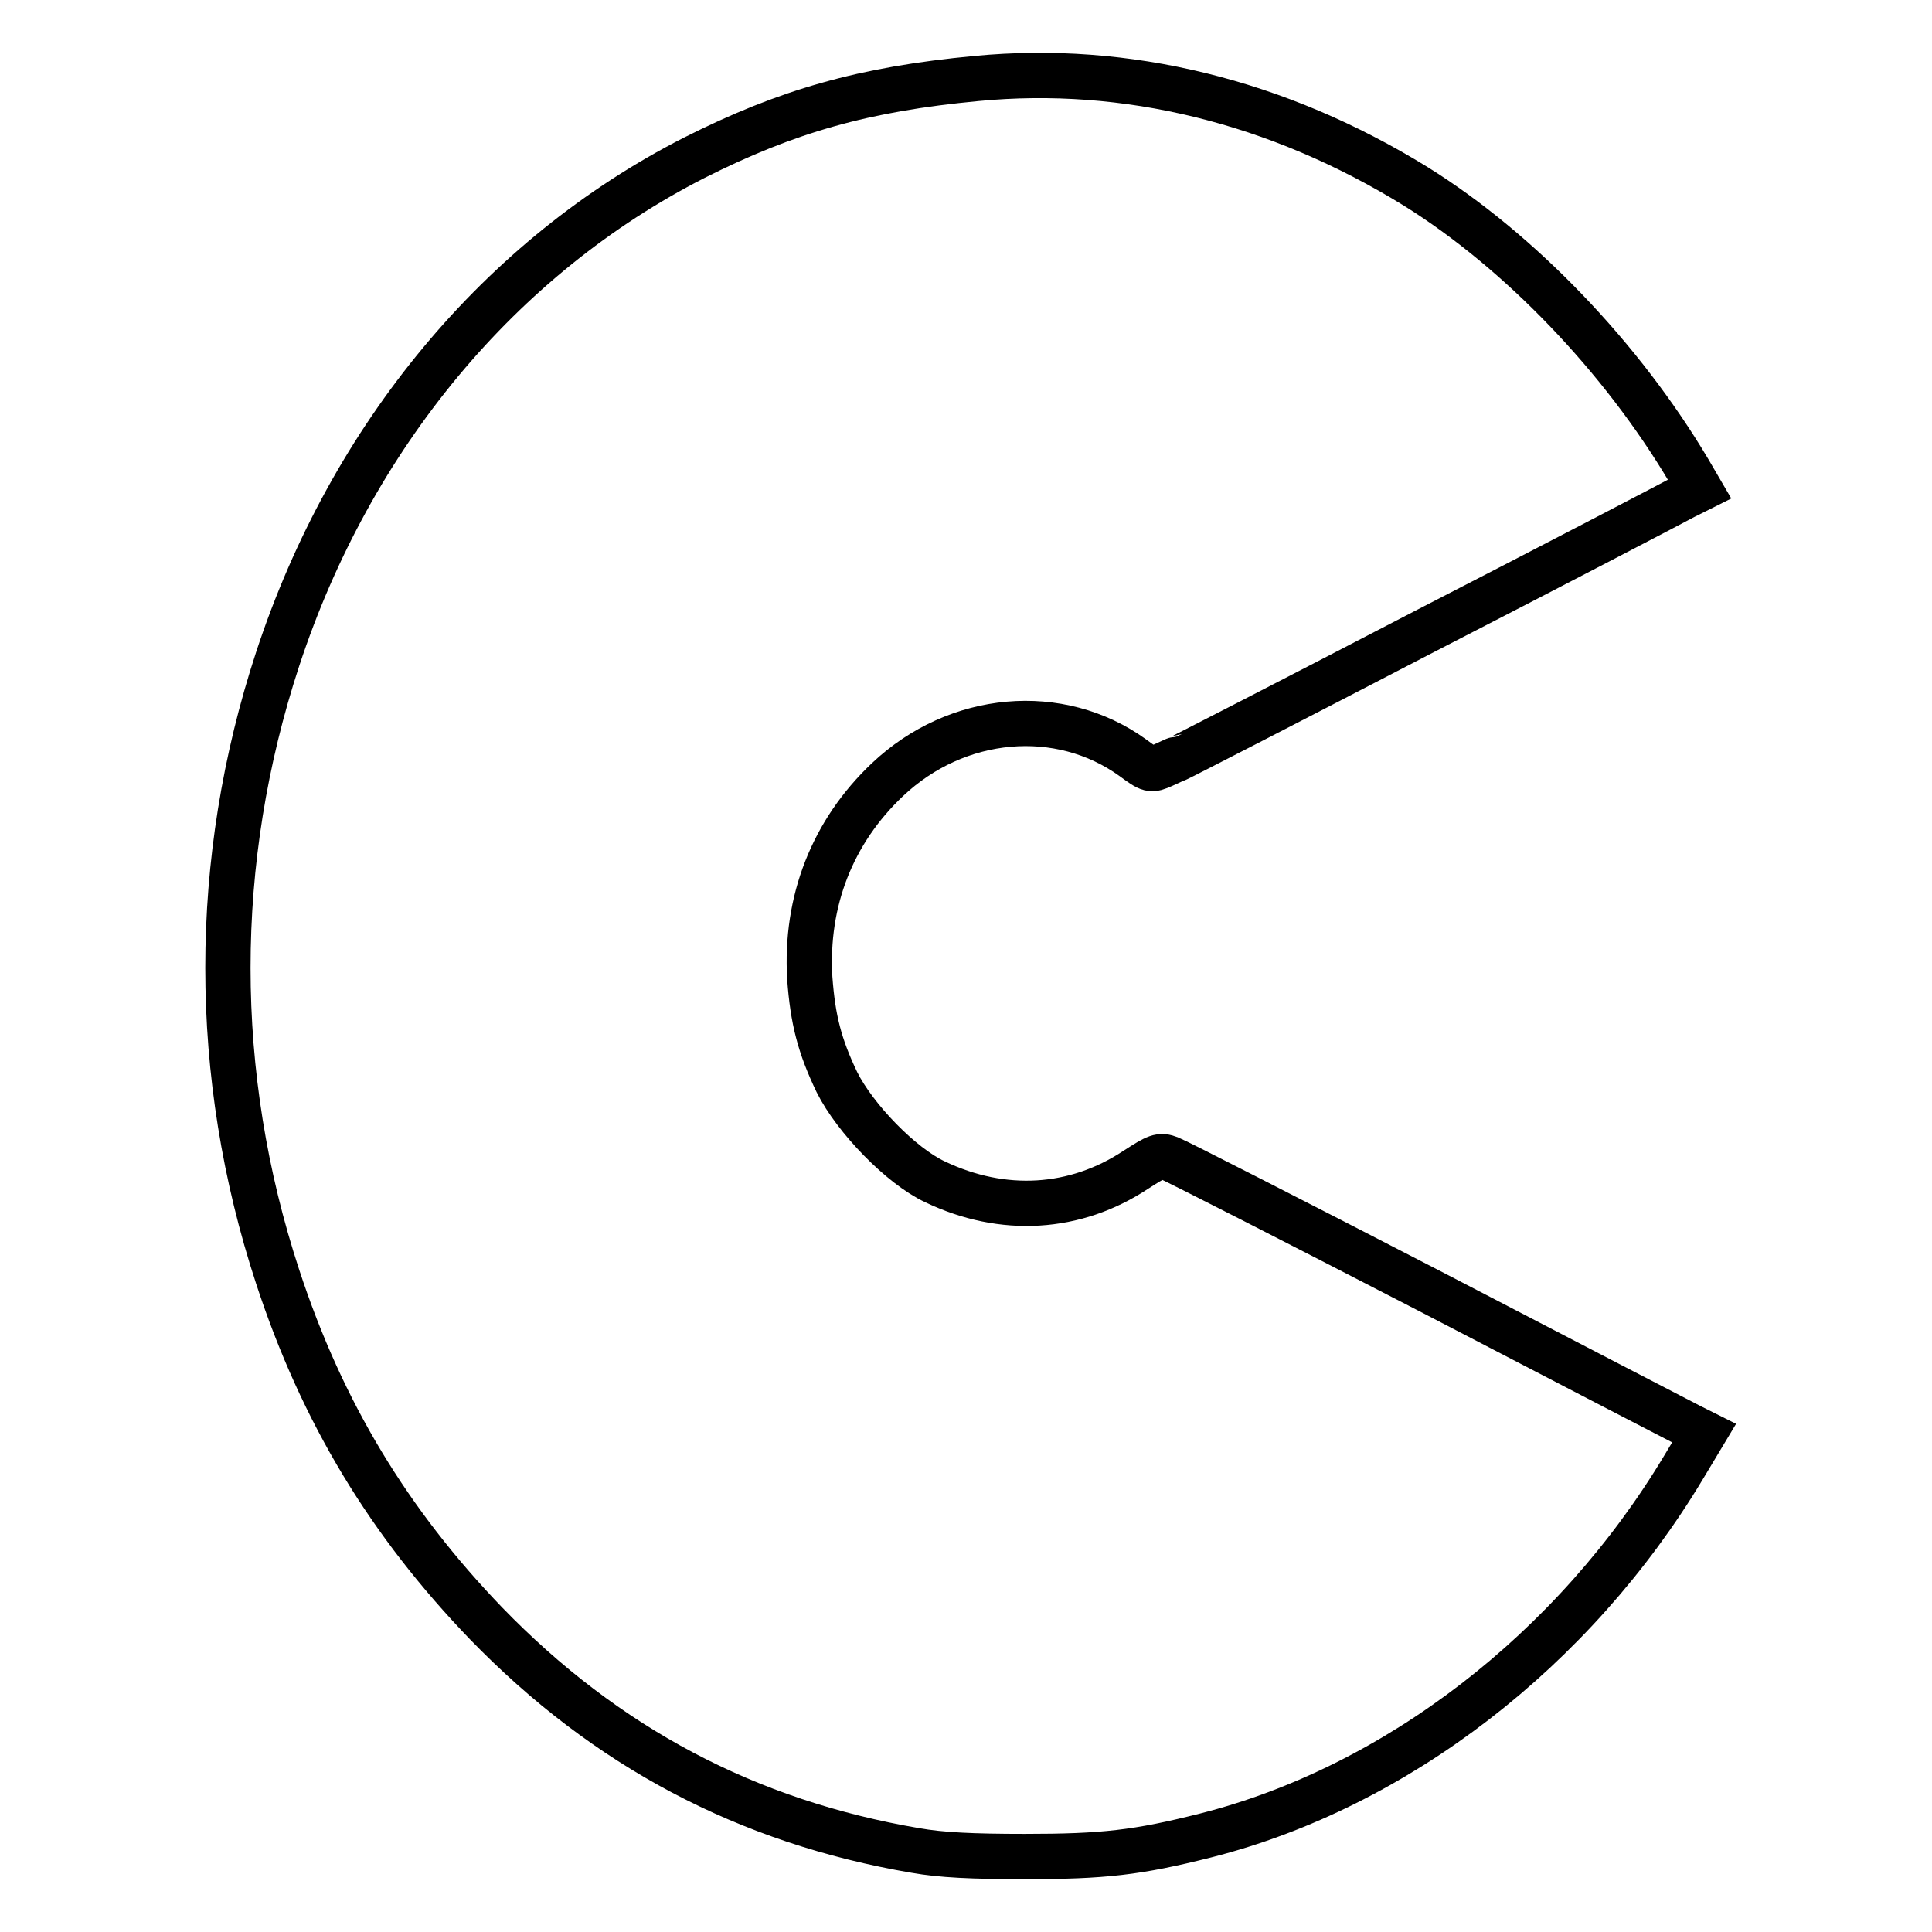
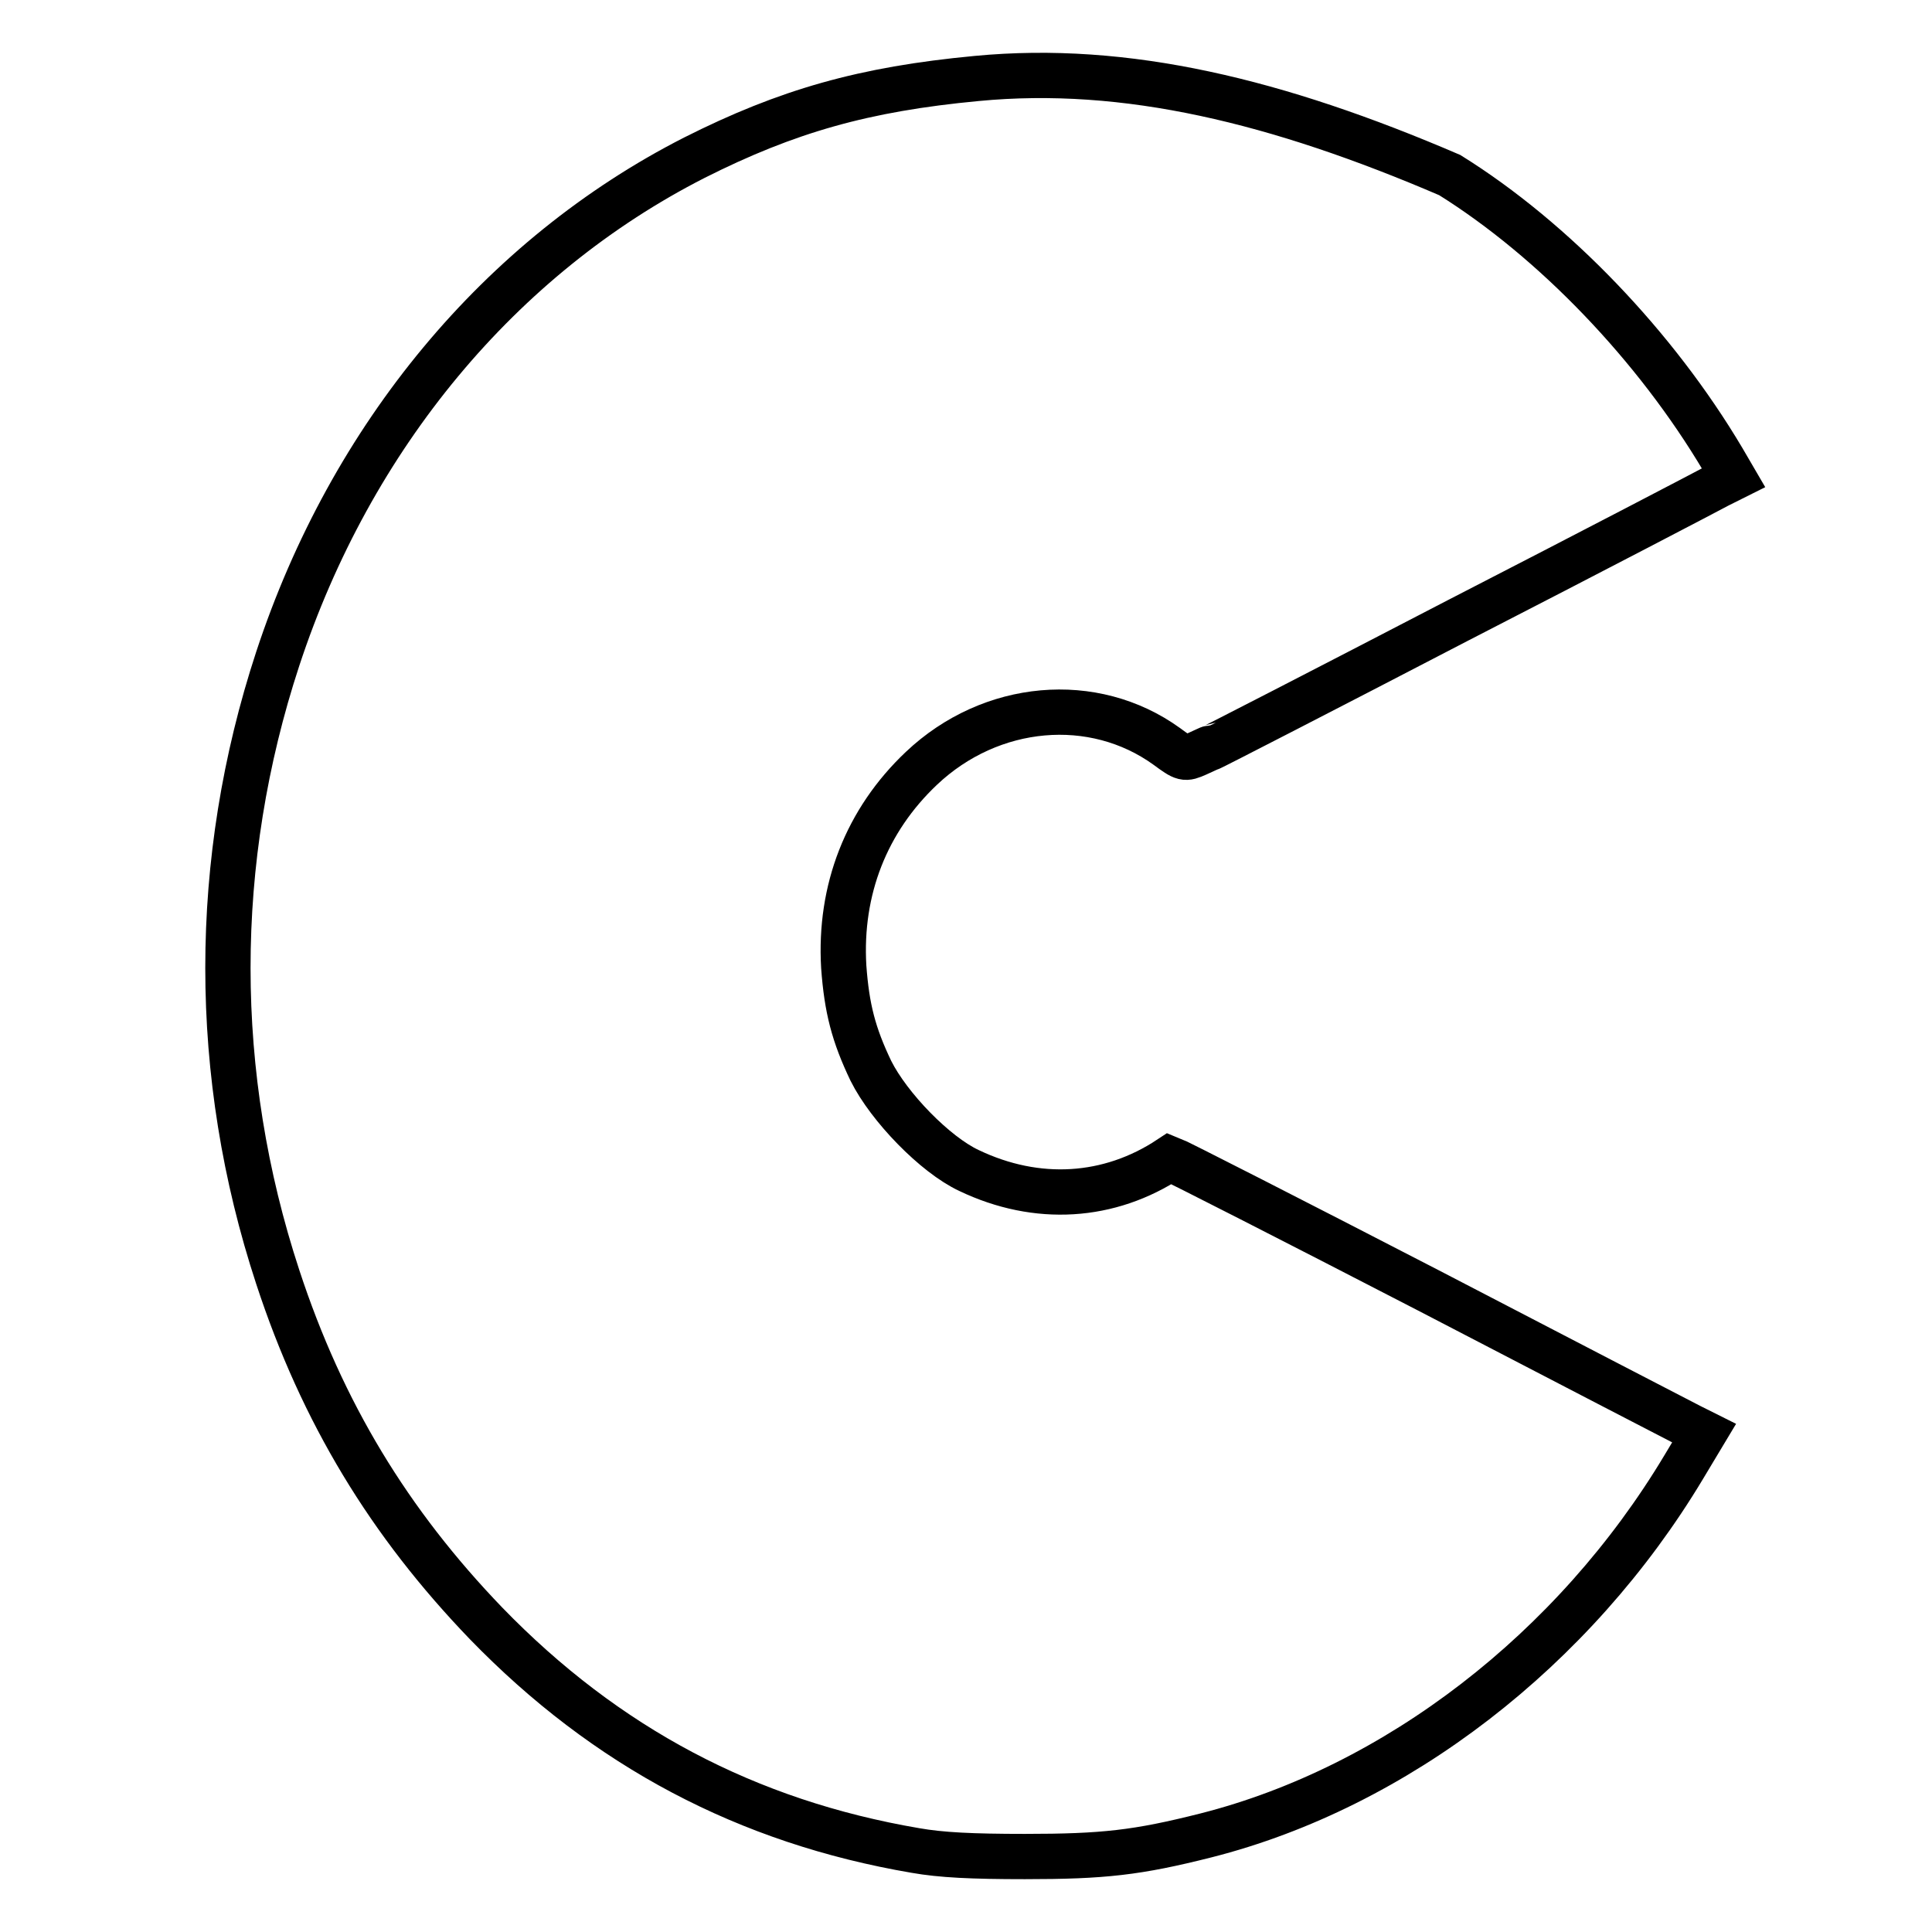
<svg xmlns="http://www.w3.org/2000/svg" version="1.1" x="0px" y="0px" viewBox="0 0 256 256" enable-background="new 0 0 256 256" xml:space="preserve">
  <g>
    <g>
      <g>
-         <path stroke-width="6" fill-opacity="0" stroke="#000000" d="M129.4,10.4c-14.9,1.4-25.1,4.3-37.4,10.5C66.3,34,46.5,57.8,36.8,87.3c-8.8,26.8-8.8,55.1,0,81.9c5.9,18,14.8,32.6,27.6,45.9c15.9,16.4,34.6,26.3,56.9,30.1c3.4,0.6,7.5,0.8,14.5,0.8c10.4,0,14.9-0.5,24-2.8c25.2-6.4,48.8-24.6,63.3-48.8l2.7-4.5l-1.8-0.9c-1-0.5-16.6-8.6-34.7-18c-18-9.3-33.5-17.2-34.3-17.5c-1.3-0.5-1.7-0.3-4.5,1.5c-8,5.3-17.6,5.9-26.6,1.6c-4.5-2.1-10.6-8.4-13-13.2c-2.3-4.8-3.2-8.3-3.6-13.8c-0.6-10.2,3-19.4,10.3-26.3c9.2-8.7,22.8-9.9,32.5-2.9c2.3,1.7,2.4,1.7,4,1c0.9-0.4,1.7-0.8,1.8-0.8c0.1,0,14.9-7.6,32.8-16.9c17.9-9.2,33.4-17.3,34.5-17.9l2-1l-1.4-2.4c-8.9-15-22.4-29.1-36.2-37.7C169.3,13.4,149.2,8.5,129.4,10.4z" />
+         <path stroke-width="6" fill-opacity="0" stroke="#000000" d="M129.4,10.4c-14.9,1.4-25.1,4.3-37.4,10.5C66.3,34,46.5,57.8,36.8,87.3c-8.8,26.8-8.8,55.1,0,81.9c5.9,18,14.8,32.6,27.6,45.9c15.9,16.4,34.6,26.3,56.9,30.1c3.4,0.6,7.5,0.8,14.5,0.8c10.4,0,14.9-0.5,24-2.8c25.2-6.4,48.8-24.6,63.3-48.8l2.7-4.5l-1.8-0.9c-1-0.5-16.6-8.6-34.7-18c-18-9.3-33.5-17.2-34.3-17.5c-8,5.3-17.6,5.9-26.6,1.6c-4.5-2.1-10.6-8.4-13-13.2c-2.3-4.8-3.2-8.3-3.6-13.8c-0.6-10.2,3-19.4,10.3-26.3c9.2-8.7,22.8-9.9,32.5-2.9c2.3,1.7,2.4,1.7,4,1c0.9-0.4,1.7-0.8,1.8-0.8c0.1,0,14.9-7.6,32.8-16.9c17.9-9.2,33.4-17.3,34.5-17.9l2-1l-1.4-2.4c-8.9-15-22.4-29.1-36.2-37.7C169.3,13.4,149.2,8.5,129.4,10.4z" />
      </g>
    </g>
  </g>
</svg>